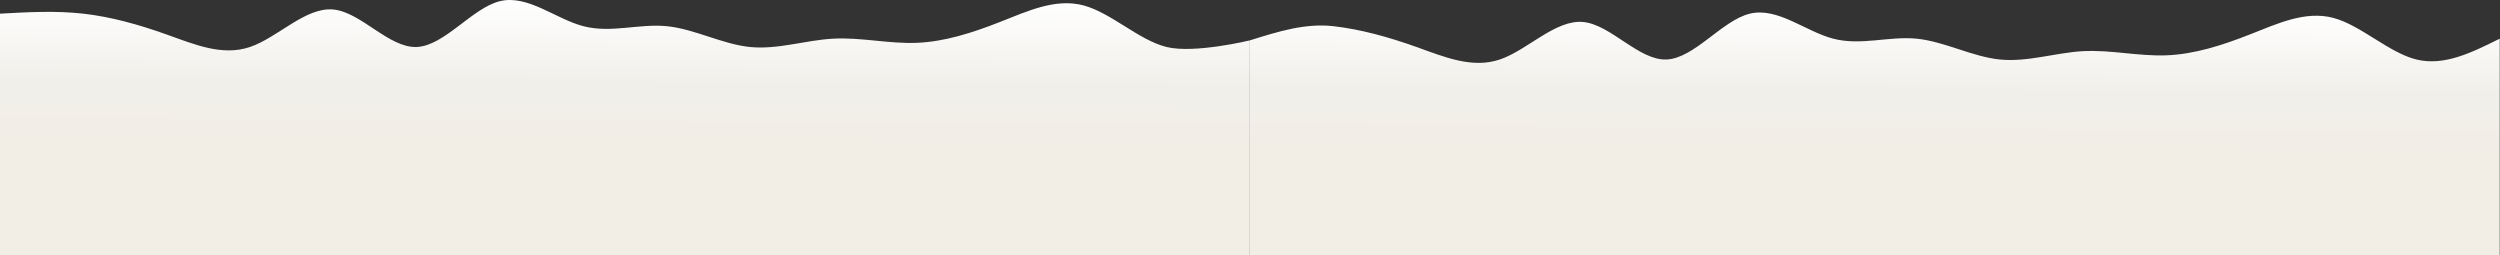
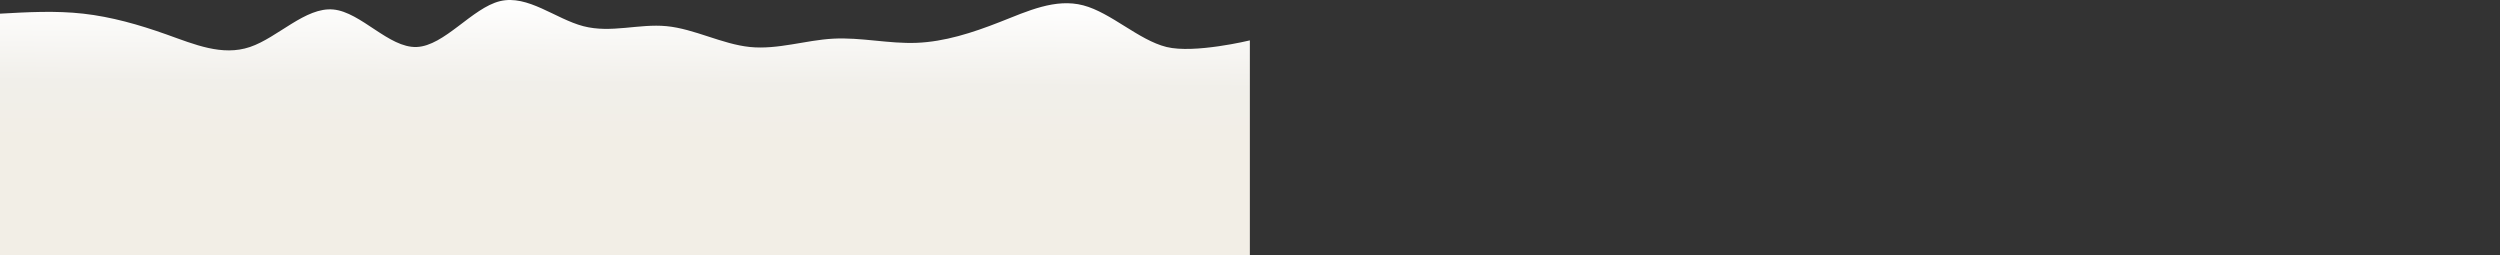
<svg xmlns="http://www.w3.org/2000/svg" width="3880" height="396" viewBox="0 0 3880 396" fill="none">
  <rect x="0" y="0" width="3880" height="396" fill="#333333" stroke="none" />
  <path d="M0 21.212C43.105 18.788 86.214 16.364 129.319 21.212C172.424 26.059 215.533 38.186 258.638 53.541C301.743 68.897 344.852 87.489 387.957 72.939C431.062 58.389 474.171 10.704 517.276 14.746C560.381 18.788 603.49 74.557 646.595 72.939C689.7 71.321 732.809 12.312 775.914 1.814C819.019 -8.684 862.128 29.326 905.233 40.609C948.338 51.893 991.447 36.442 1034.55 40.609C1077.66 44.777 1120.77 68.555 1163.87 72.939C1206.98 77.323 1250.08 62.306 1293.19 60.007C1336.3 57.709 1379.4 68.125 1422.51 66.473C1465.61 64.821 1508.72 51.097 1551.83 34.144C1594.93 17.19 1638.04 -3 1681.15 8.28C1724.25 19.56 1767.36 62.306 1810.47 72.939C1853.57 83.573 1939.78 62.67 1939.78 62.67V129.231V395.792C1896.68 395.792 1853.57 395.792 1810.47 395.792C1767.36 395.792 1724.25 395.792 1681.15 395.792C1638.04 395.792 1594.93 395.792 1551.83 395.792C1508.72 395.792 1465.61 395.792 1422.51 395.792C1379.4 395.792 1336.3 395.792 1293.19 395.792C1250.08 395.792 1206.98 395.792 1163.87 395.792C1120.77 395.792 1077.66 395.792 1034.55 395.792C991.447 395.792 948.338 395.792 905.233 395.792C862.128 395.792 819.019 395.792 775.914 395.792C732.809 395.792 689.7 395.792 646.595 395.792C603.49 395.792 560.381 395.792 517.276 395.792C474.171 395.792 431.062 395.792 387.957 395.792C344.852 395.792 301.743 395.792 258.638 395.792C215.533 395.792 172.424 395.792 129.319 395.792C86.214 395.792 43.105 395.792 0 395.792V21.212Z" fill="url(#paint0_linear_2184_61)" />
-   <path d="M1939.78 62.67V129.231V395.792H3879.57V60.007L3879.56 60.011C3836.46 81.49 3793.35 102.97 3750.25 92.337C3707.15 81.704 3664.04 38.958 3620.93 27.678C3577.83 16.398 3534.72 36.588 3491.61 53.541C3448.51 70.495 3405.4 84.219 3362.29 85.871C3319.19 87.523 3276.08 77.107 3232.97 79.405C3189.87 81.704 3146.76 96.721 3103.66 92.337C3060.55 87.953 3017.44 64.175 2974.34 60.007C2931.23 55.84 2888.12 71.291 2845.02 60.007C2801.91 48.724 2758.8 10.714 2715.7 21.212C2672.59 31.709 2629.49 90.719 2586.38 92.337C2543.27 93.955 2500.17 38.186 2457.06 34.144C2413.96 30.102 2370.85 77.787 2327.74 92.337C2284.64 106.887 2241.53 88.295 2198.42 72.939C2155.32 57.584 2112.21 45.457 2069.1 40.609C2026 35.762 1984.27 48.73 1939.78 62.67Z" fill="url(#paint1_linear_2184_61)" />
  <defs>
    <linearGradient id="paint0_linear_2184_61" x1="969.892" y1="4.78095e-06" x2="968.586" y2="222.684" gradientUnits="userSpaceOnUse">
      <stop offset="0" stop-color="white" />
      <stop offset="0.585" stop-color="#F1EFEA" />
      <stop offset="1" stop-color="#F2EEE6" />
    </linearGradient>
    <linearGradient id="paint1_linear_2184_61" x1="969.893" y1="0" x2="968.587" y2="222.684" gradientUnits="userSpaceOnUse">
      <stop offset="0" stop-color="white" />
      <stop offset="0.585" stop-color="#F1EFEA" />
      <stop offset="1" stop-color="#F2EEE6" />
    </linearGradient>
  </defs>
</svg>